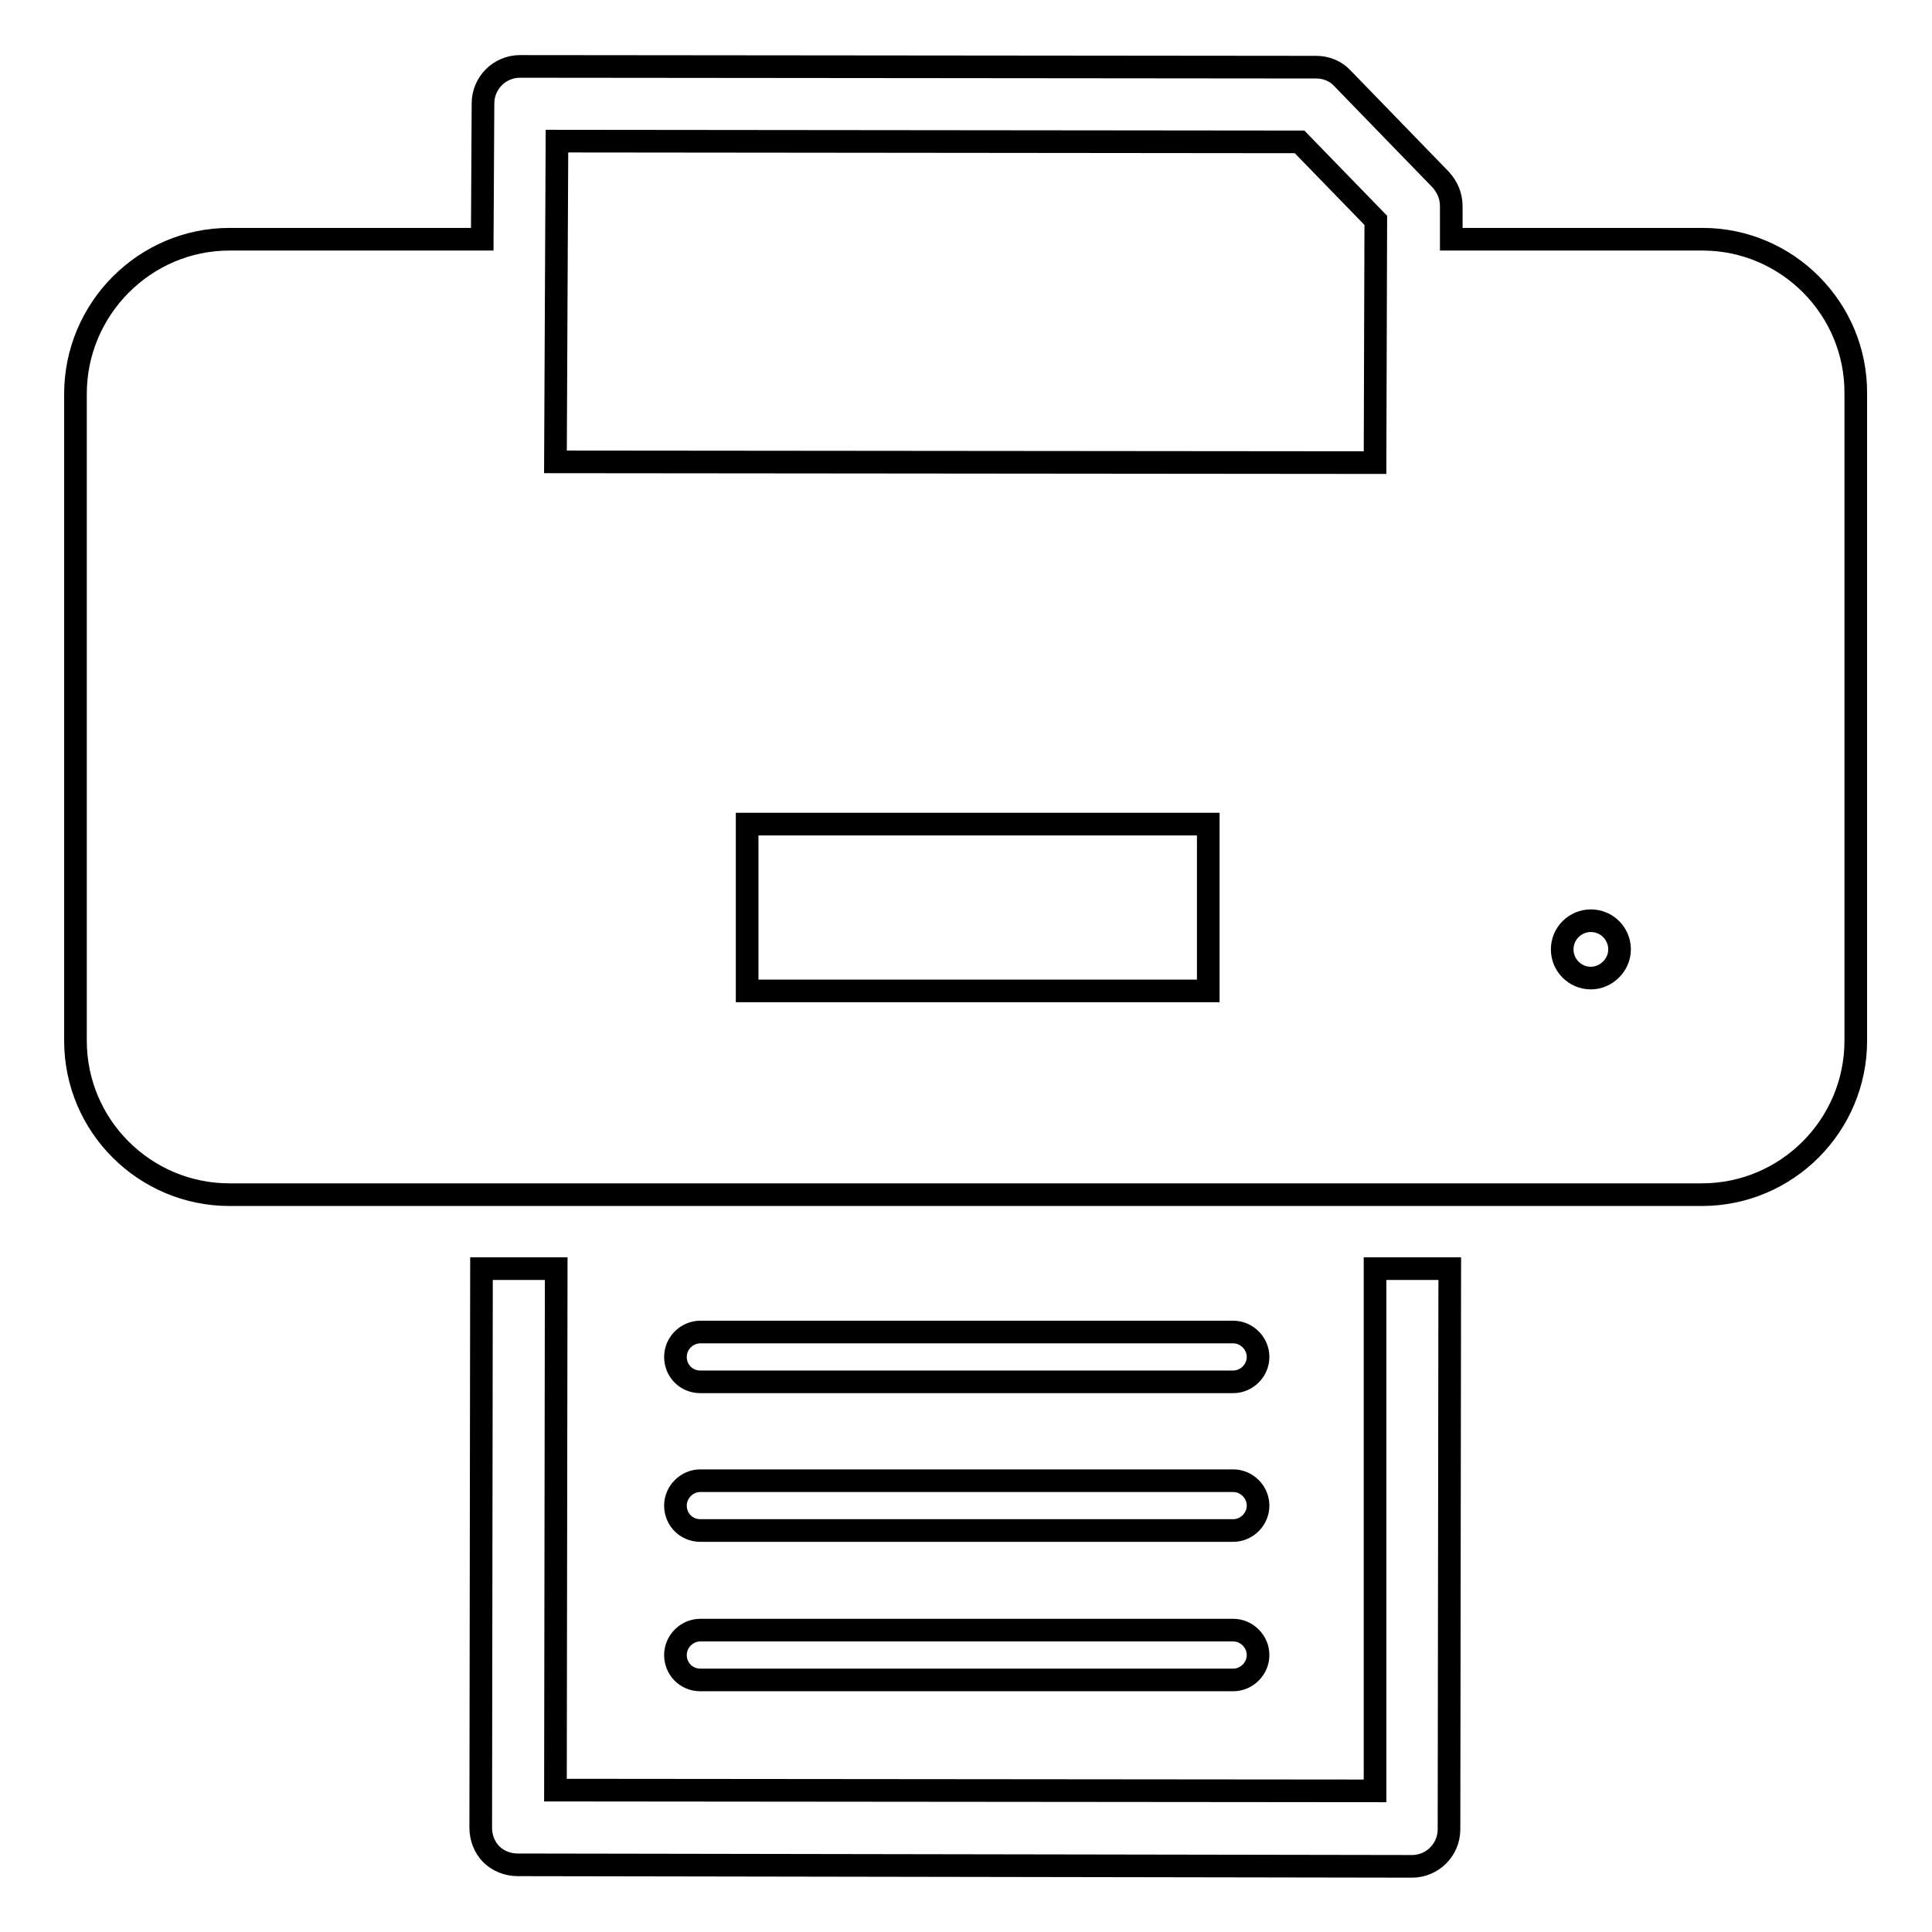
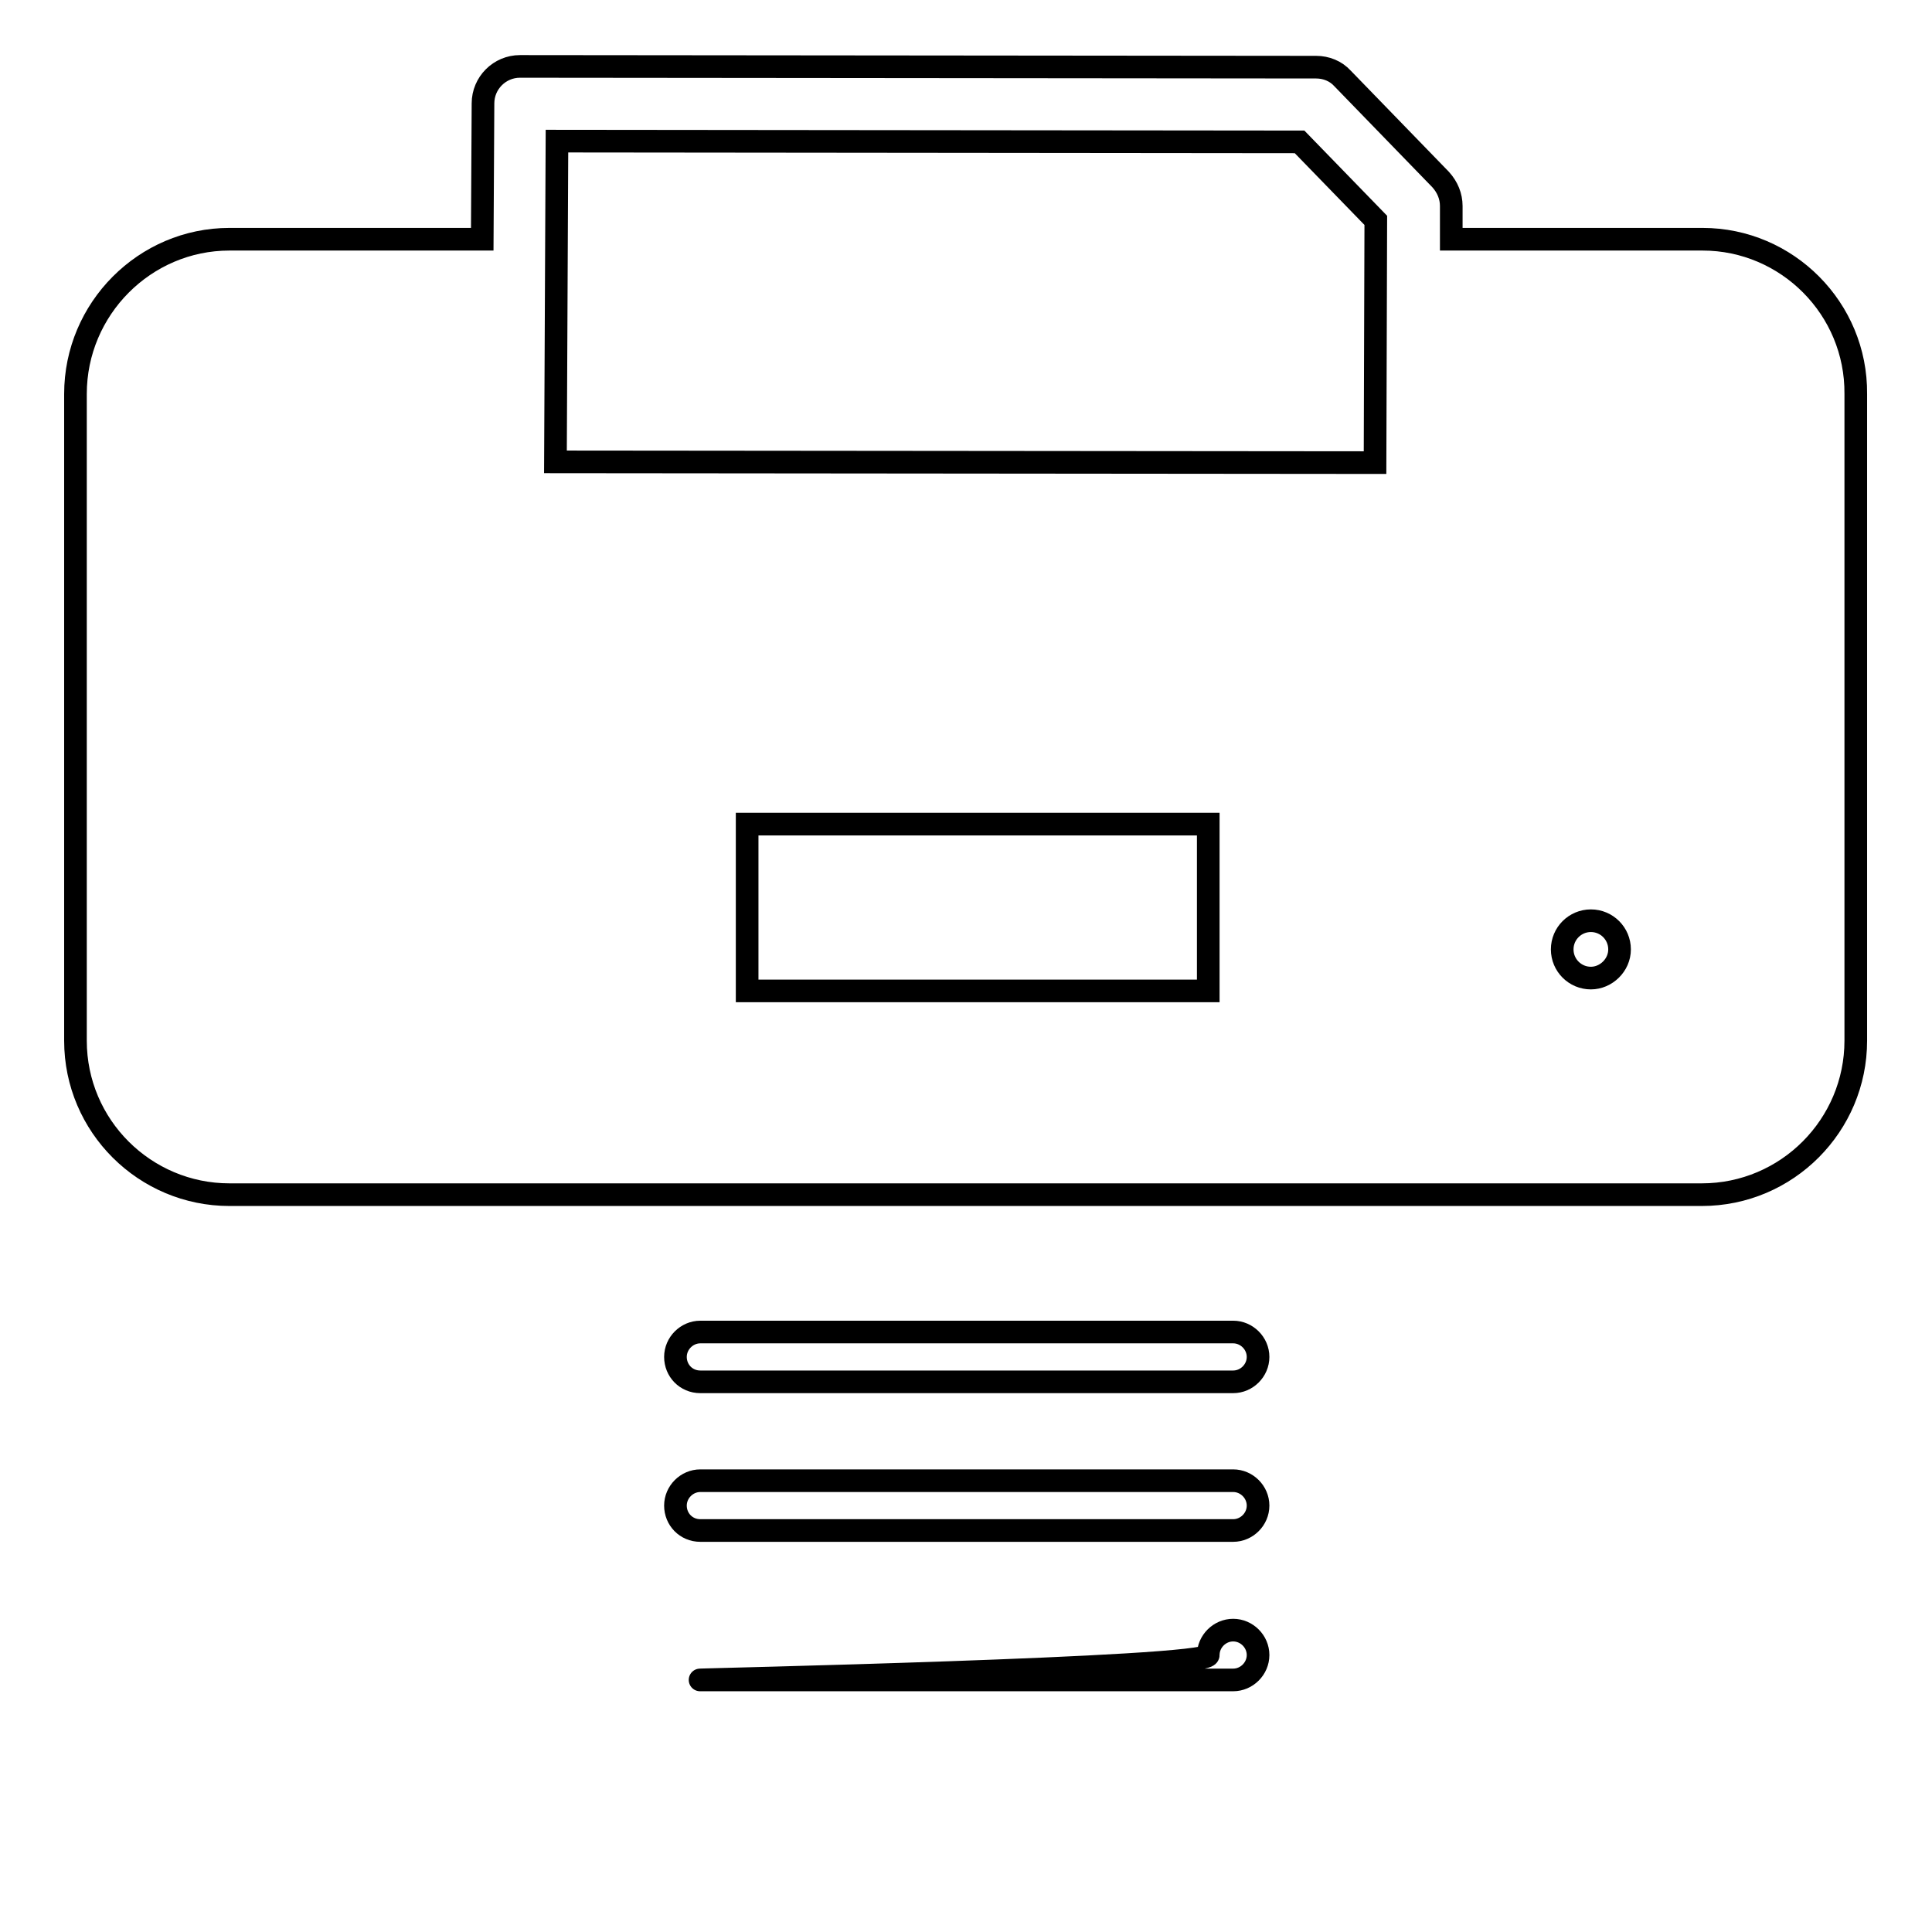
<svg xmlns="http://www.w3.org/2000/svg" version="1.1" x="0px" y="0px" viewBox="0 0 256 256" enable-background="new 0 0 256 256" xml:space="preserve">
  <g>
    <g>
-       <path stroke-width="3" fill-opacity="0" stroke="#000000" d="M182.2,237.3l-108.6-0.1l0.1-69.1h-9.9l-0.1,74.1c0,1.3,0.5,2.6,1.4,3.5c0.9,0.9,2.2,1.4,3.5,1.4l118.5,0.2l0,0c2.7,0,4.9-2.2,4.9-4.9l0.1-74.3h-9.9L182.2,237.3z" />
      <path stroke-width="3" fill-opacity="0" stroke="#000000" d="M225.6,31.7h-33.3l0-4.4c0-1.3-0.5-2.5-1.4-3.5l-13-13.4c-0.9-1-2.2-1.5-3.5-1.5L68.9,8.8l0,0c-2.7,0-4.9,2.2-4.9,4.9l-0.1,18H30.4C19.2,31.7,10,40.9,10,52.2v85.7c0,11.3,9.2,20.4,20.4,20.4h195.1c11.3,0,20.4-9.2,20.4-20.4V52.2C246,40.9,236.8,31.7,225.6,31.7z M160.1,131.3H99v-22.1h61.1V131.3L160.1,131.3z M182.2,61.3L73.6,61.2l0.2-42.5l98.4,0.1l10.1,10.4L182.2,61.3z M210.8,129.6c-2.1,0-3.8-1.7-3.8-3.8s1.7-3.8,3.8-3.8c2.1,0,3.8,1.7,3.8,3.8S212.8,129.6,210.8,129.6z" />
-       <path stroke-width="3" fill-opacity="0" stroke="#000000" d="M92.8,222.6h70.6c1.8,0,3.3-1.5,3.3-3.3s-1.5-3.3-3.3-3.3H92.8c-1.8,0-3.3,1.5-3.3,3.3S90.9,222.6,92.8,222.6z" />
+       <path stroke-width="3" fill-opacity="0" stroke="#000000" d="M92.8,222.6h70.6c1.8,0,3.3-1.5,3.3-3.3s-1.5-3.3-3.3-3.3c-1.8,0-3.3,1.5-3.3,3.3S90.9,222.6,92.8,222.6z" />
      <path stroke-width="3" fill-opacity="0" stroke="#000000" d="M92.8,202.8h70.6c1.8,0,3.3-1.5,3.3-3.3s-1.5-3.3-3.3-3.3H92.8c-1.8,0-3.3,1.5-3.3,3.3S90.9,202.8,92.8,202.8z" />
      <path stroke-width="3" fill-opacity="0" stroke="#000000" d="M92.8,183.1h70.6c1.8,0,3.3-1.5,3.3-3.3s-1.5-3.3-3.3-3.3H92.8c-1.8,0-3.3,1.5-3.3,3.3S90.9,183.1,92.8,183.1z" />
    </g>
  </g>
</svg>